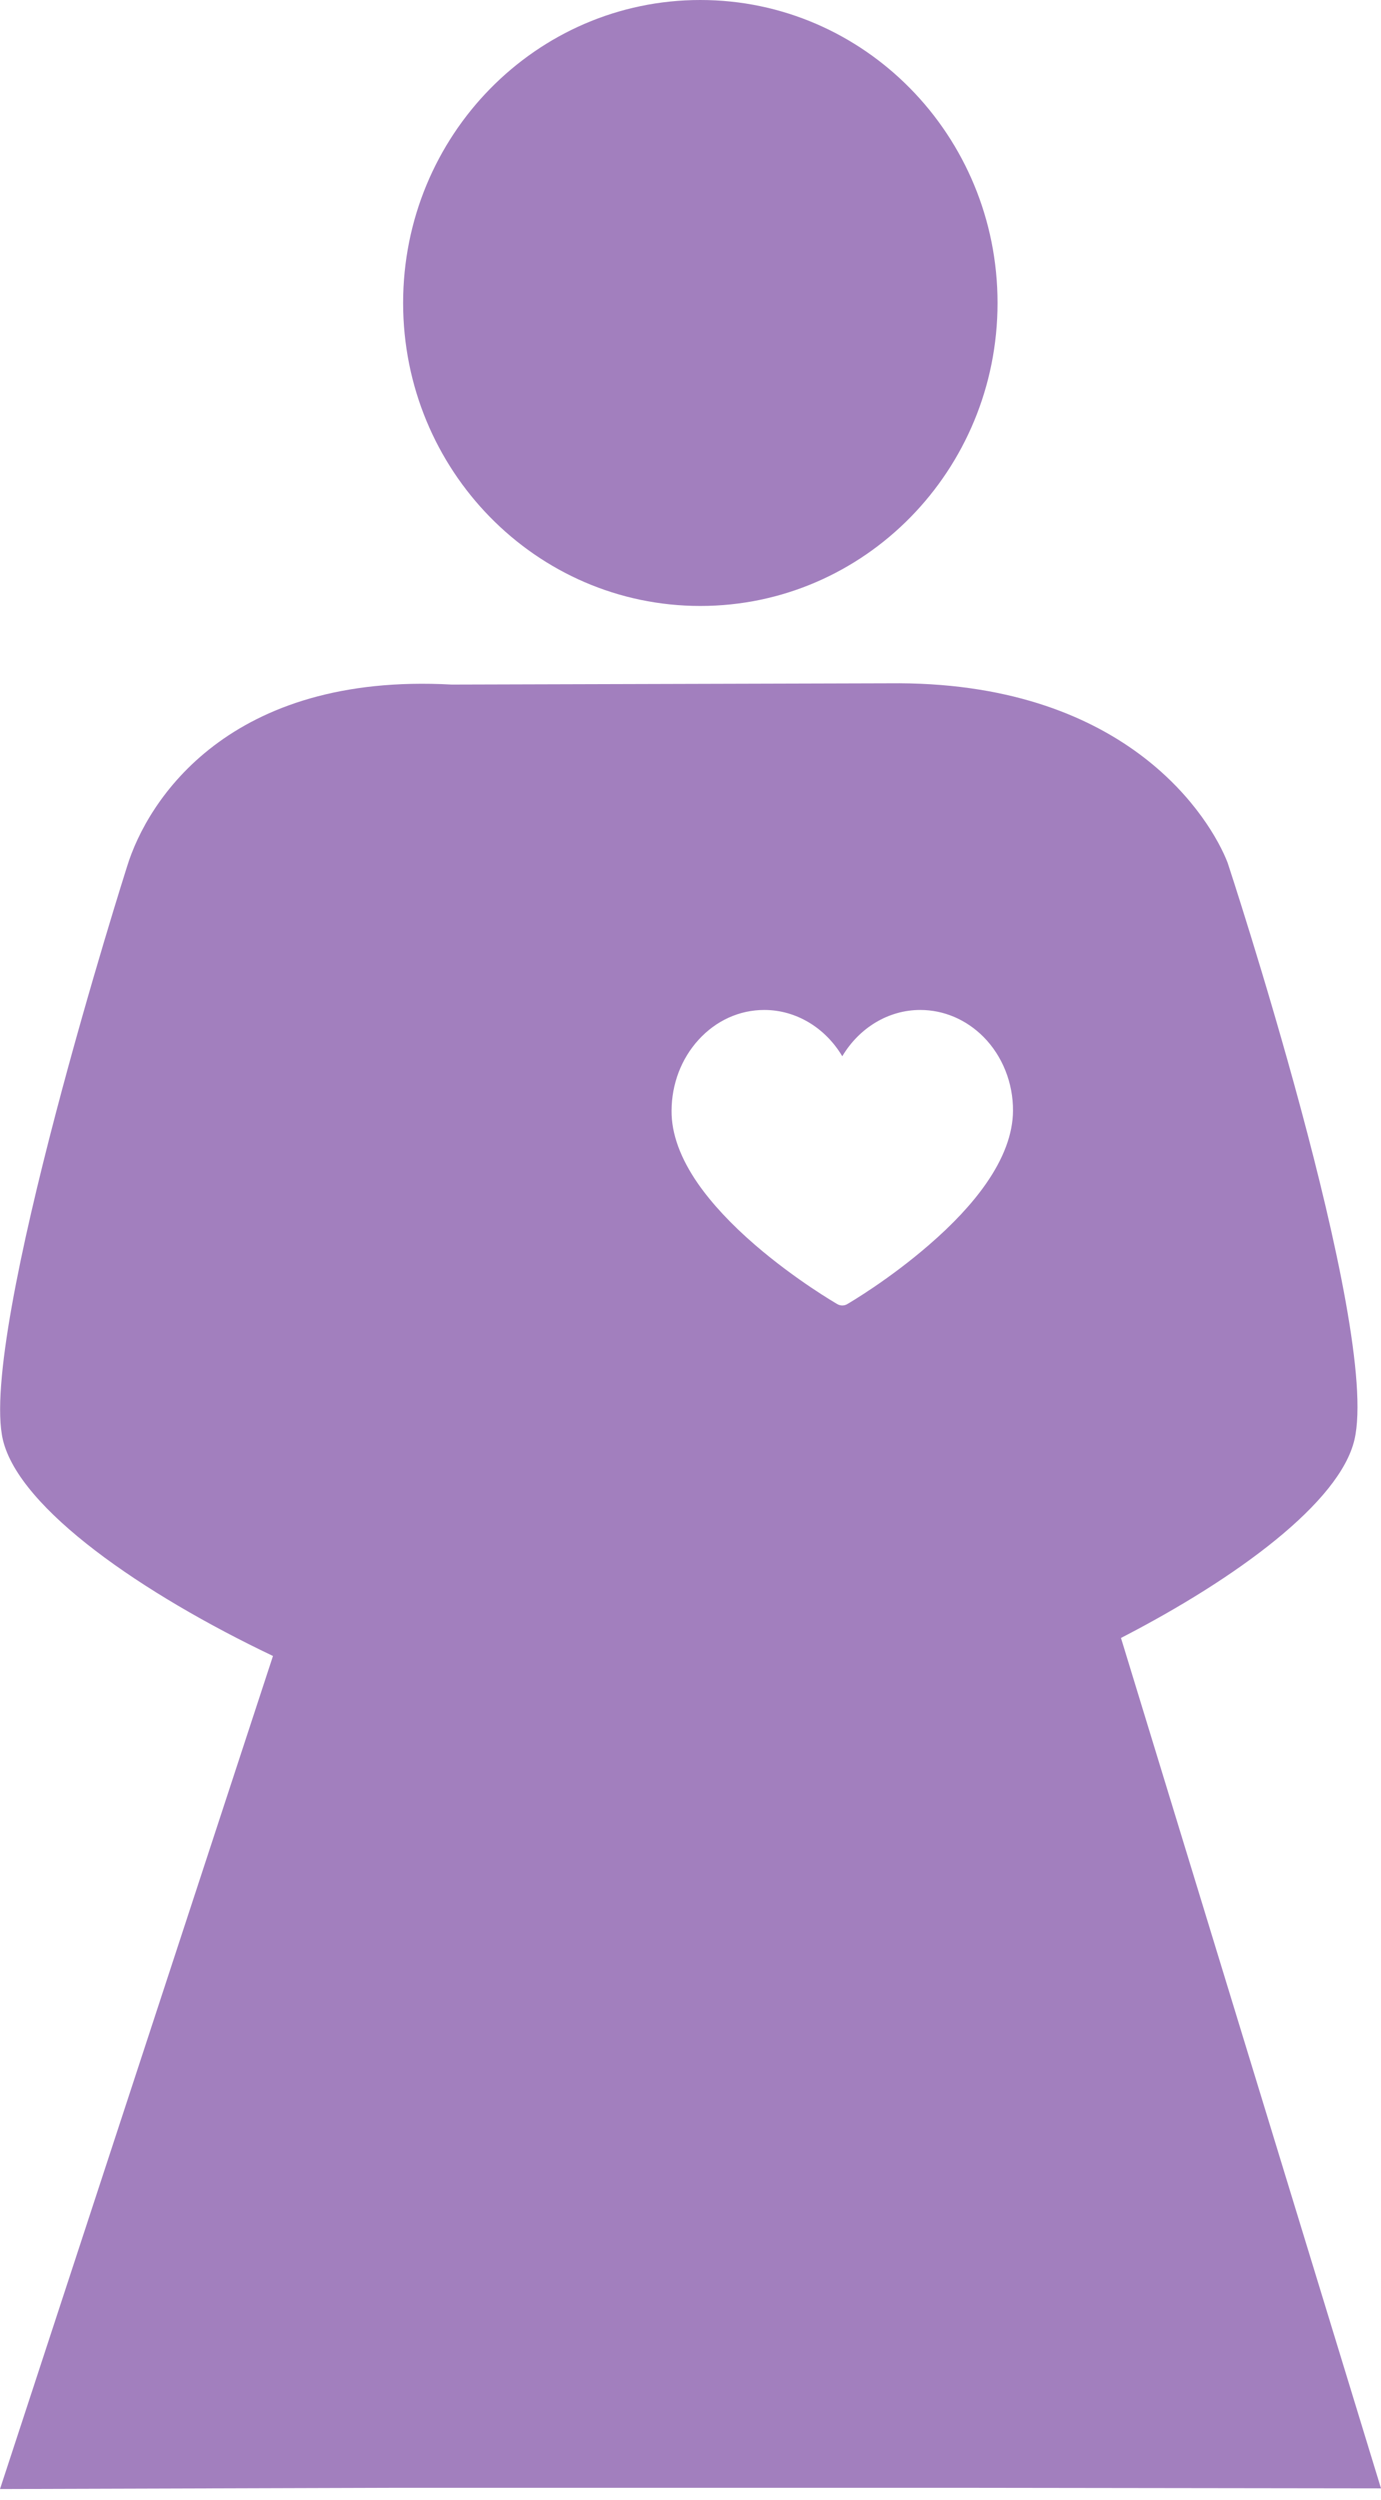
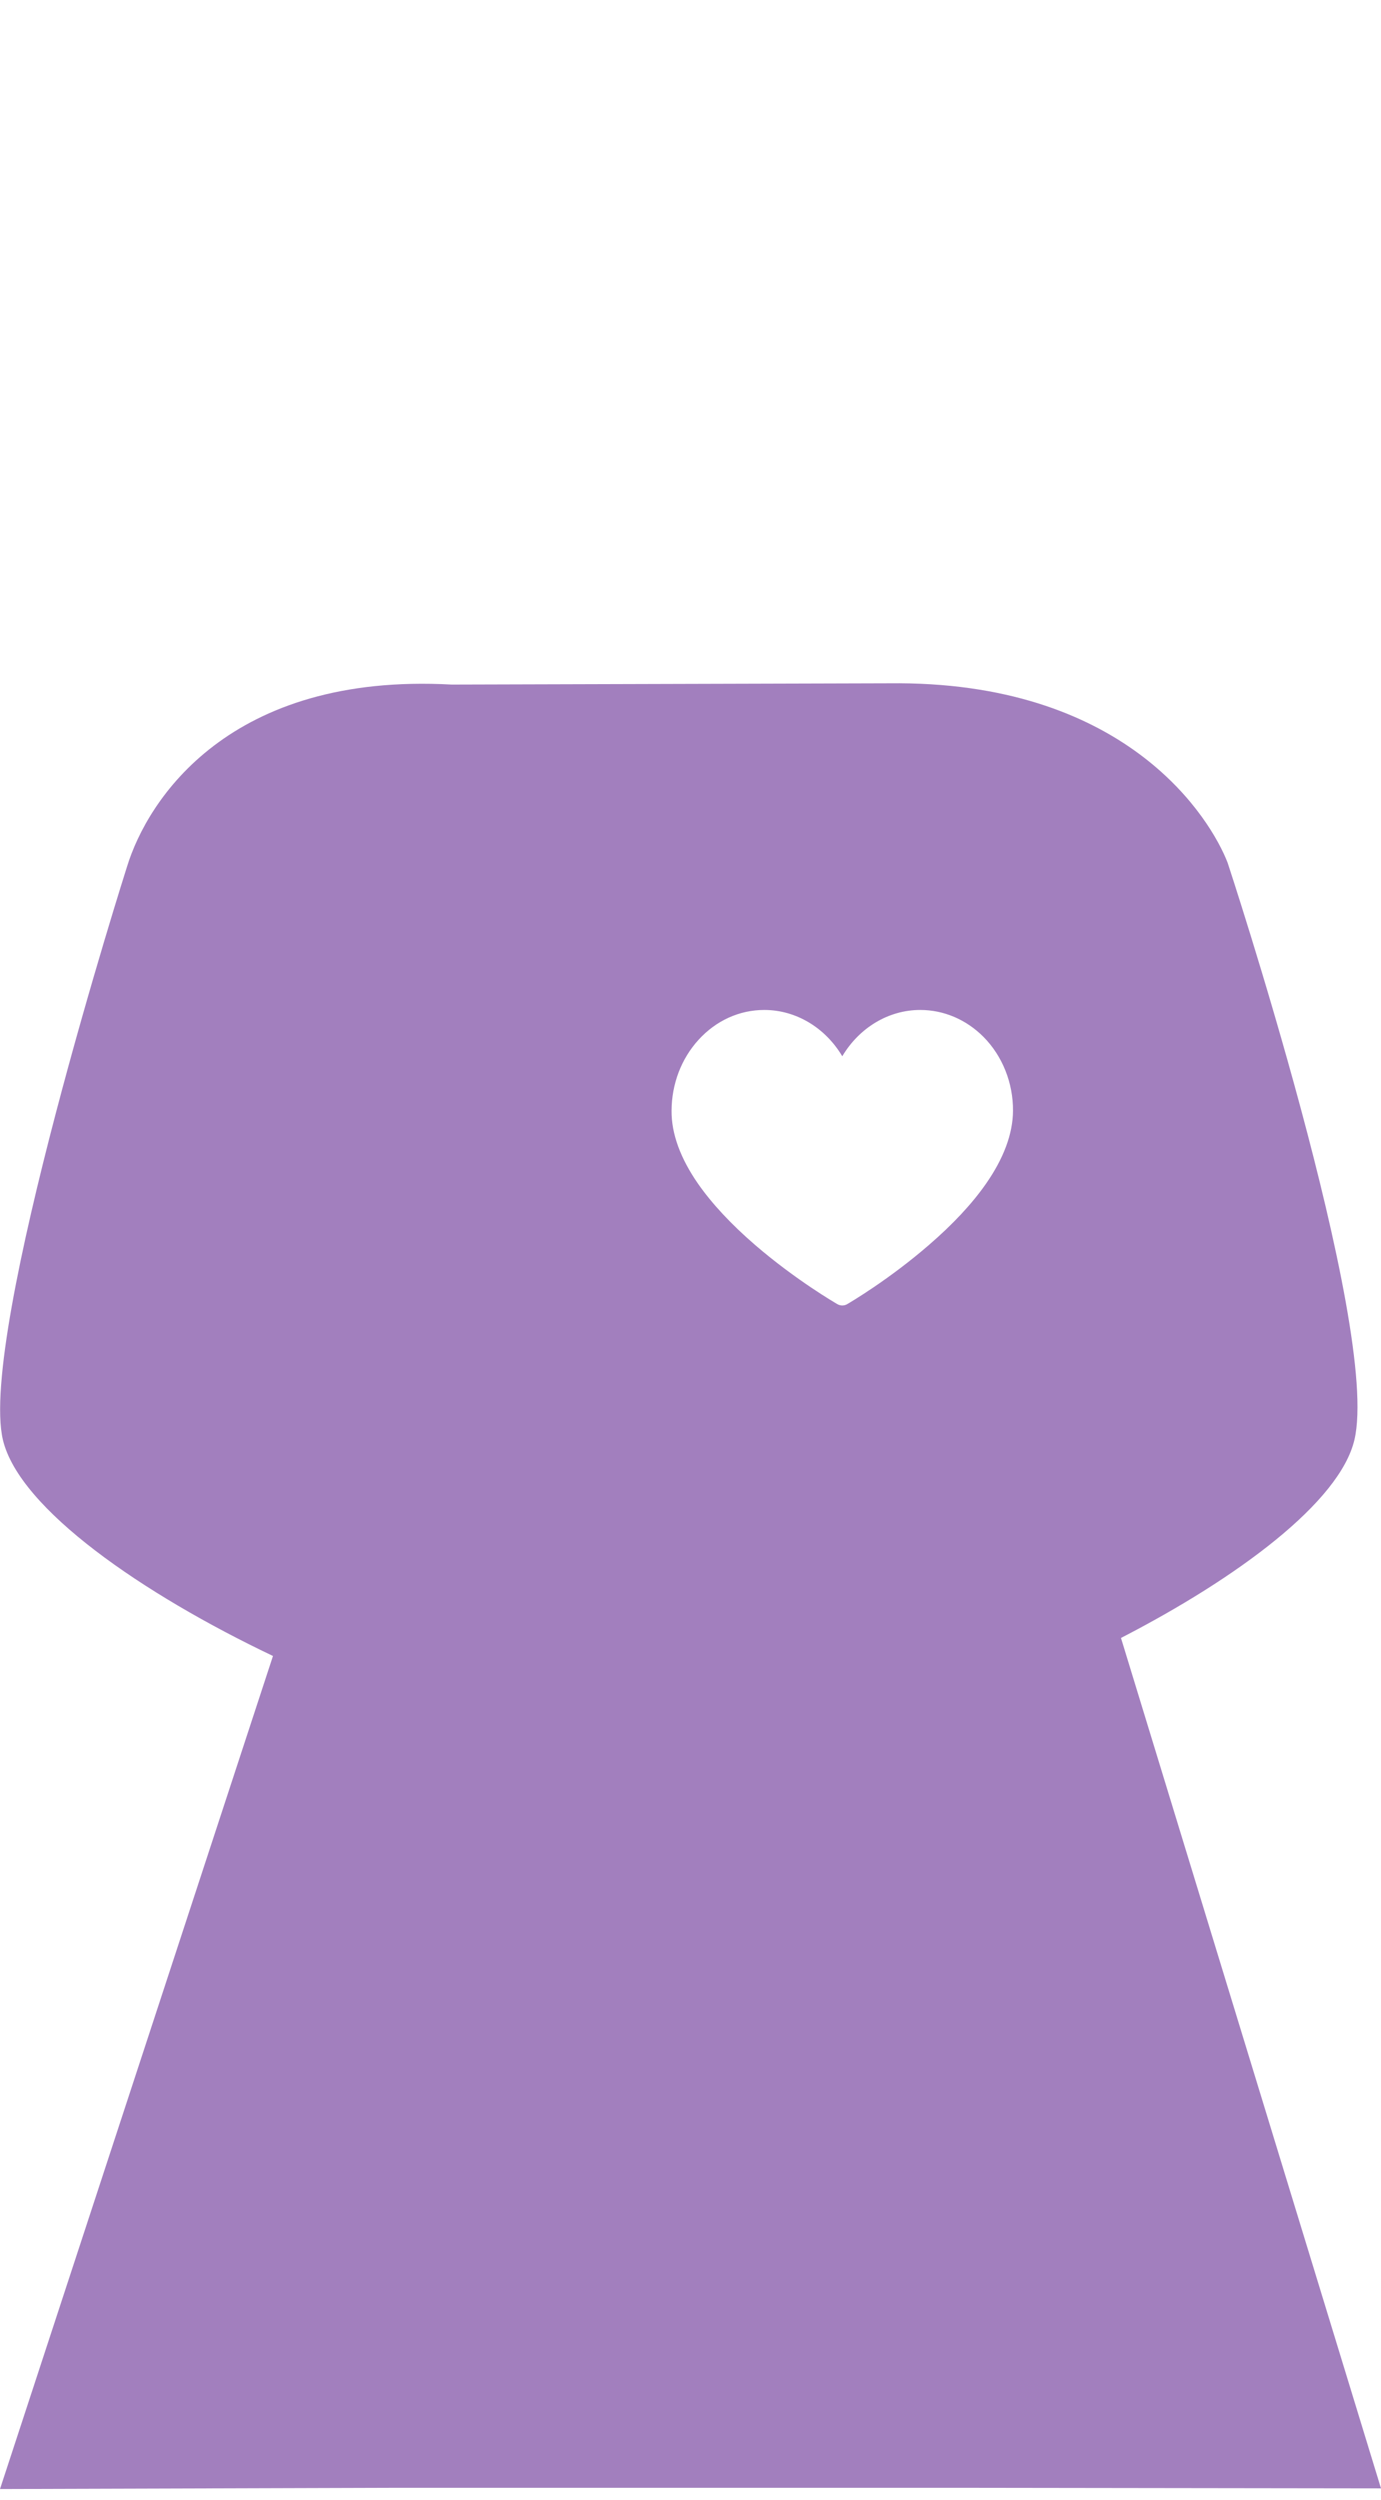
<svg xmlns="http://www.w3.org/2000/svg" width="21" height="38" viewBox="0 0 21 38" fill="none">
-   <path d="M10.649 9.211C13.146 9.211 15.169 7.149 15.169 4.605C15.169 2.062 13.146 0 10.649 0C8.153 0 6.13 2.062 6.13 4.605C6.13 7.149 8.153 9.211 10.649 9.211Z" fill="#A27FBE" />
  <path fill-rule="evenodd" clip-rule="evenodd" d="M18.667 13.112C18.667 13.112 20.997 20.172 20.596 21.886C20.372 22.837 18.81 23.989 17.046 24.898L21 37.825L14.524 37.816H6.075L0 37.835L4.151 25.172C2.173 24.23 0.294 22.938 0.044 21.886C-0.332 20.285 1.931 13.175 1.931 13.175C2.244 12.152 3.49 10.22 6.869 10.406L13.68 10.386C17.169 10.406 18.408 12.446 18.667 13.112ZM12.732 19.823C12.755 19.837 12.782 19.844 12.808 19.844C12.834 19.844 12.861 19.837 12.884 19.823C12.91 19.808 13.513 19.456 14.126 18.924C14.49 18.61 14.781 18.298 14.991 17.997C15.263 17.608 15.402 17.234 15.404 16.885C15.407 16.461 15.243 16.052 14.956 15.762C14.693 15.498 14.352 15.352 13.993 15.352C13.508 15.352 13.064 15.625 12.808 16.056C12.552 15.625 12.108 15.352 11.622 15.352C11.243 15.352 10.888 15.514 10.622 15.806C10.36 16.094 10.214 16.476 10.212 16.883C10.209 17.232 10.346 17.607 10.617 17.997C10.827 18.297 11.118 18.61 11.483 18.925C12.099 19.456 12.706 19.808 12.732 19.823Z" fill="#A27FBE" />
</svg>